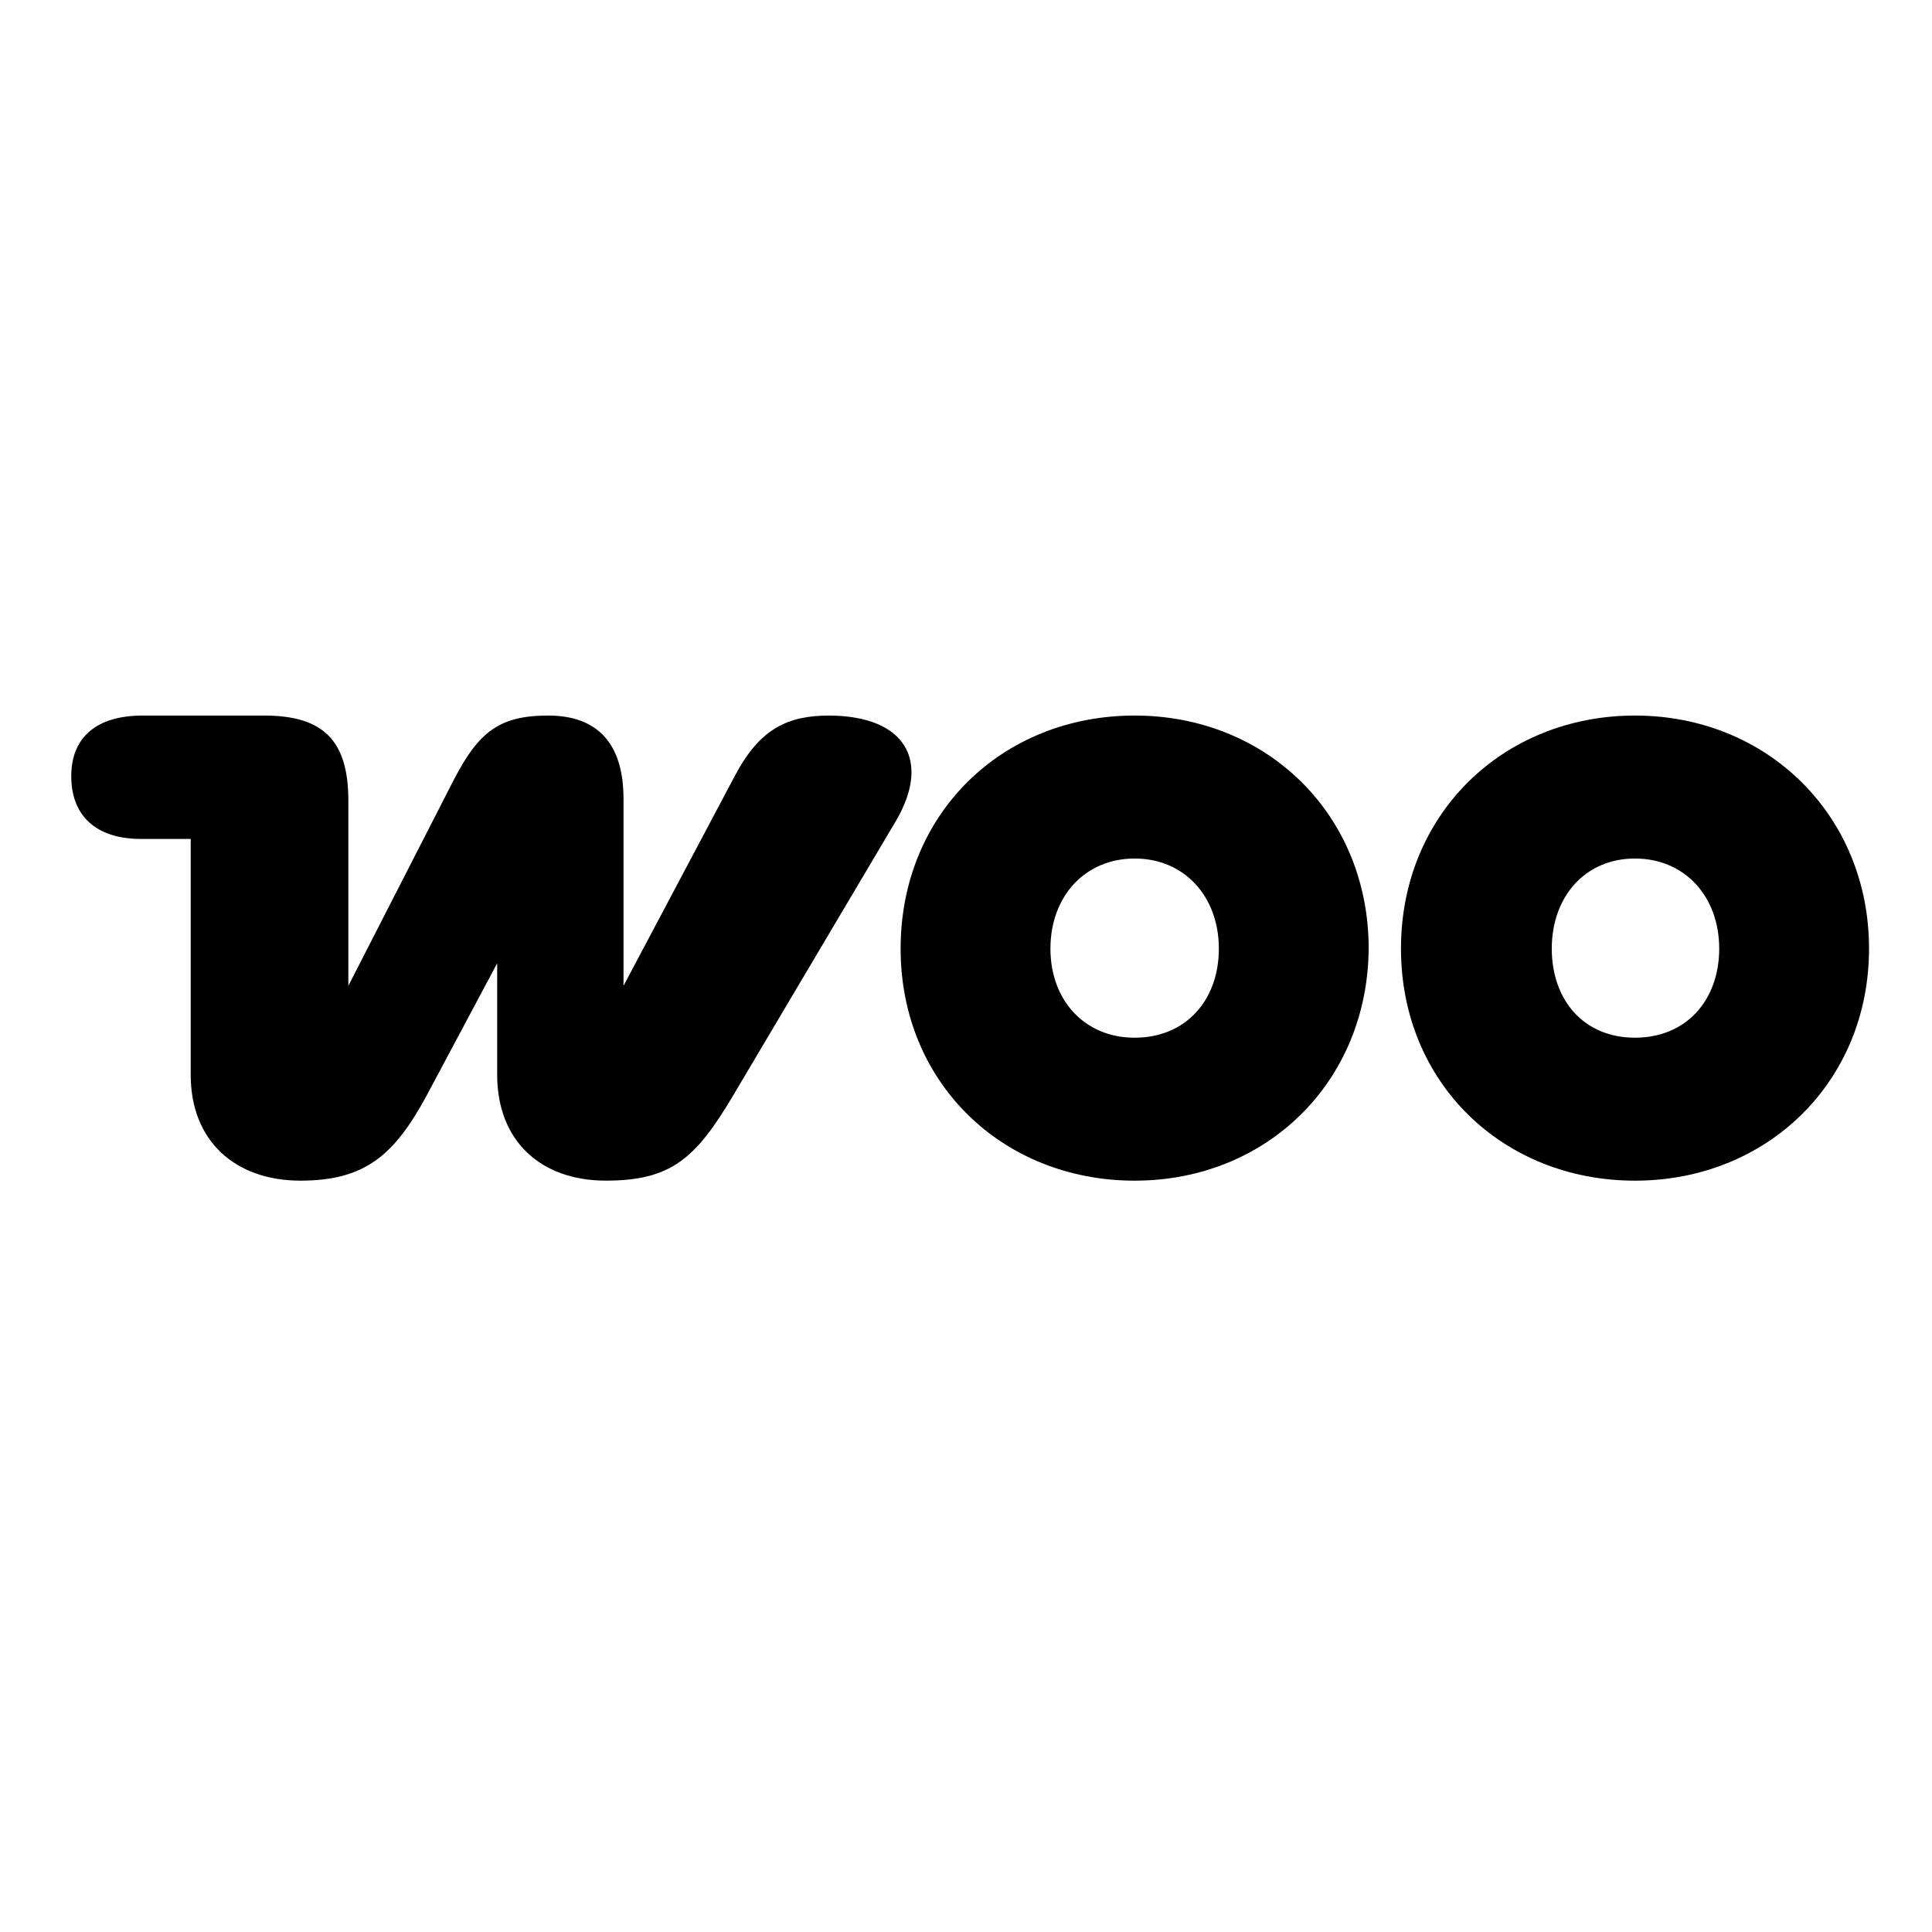
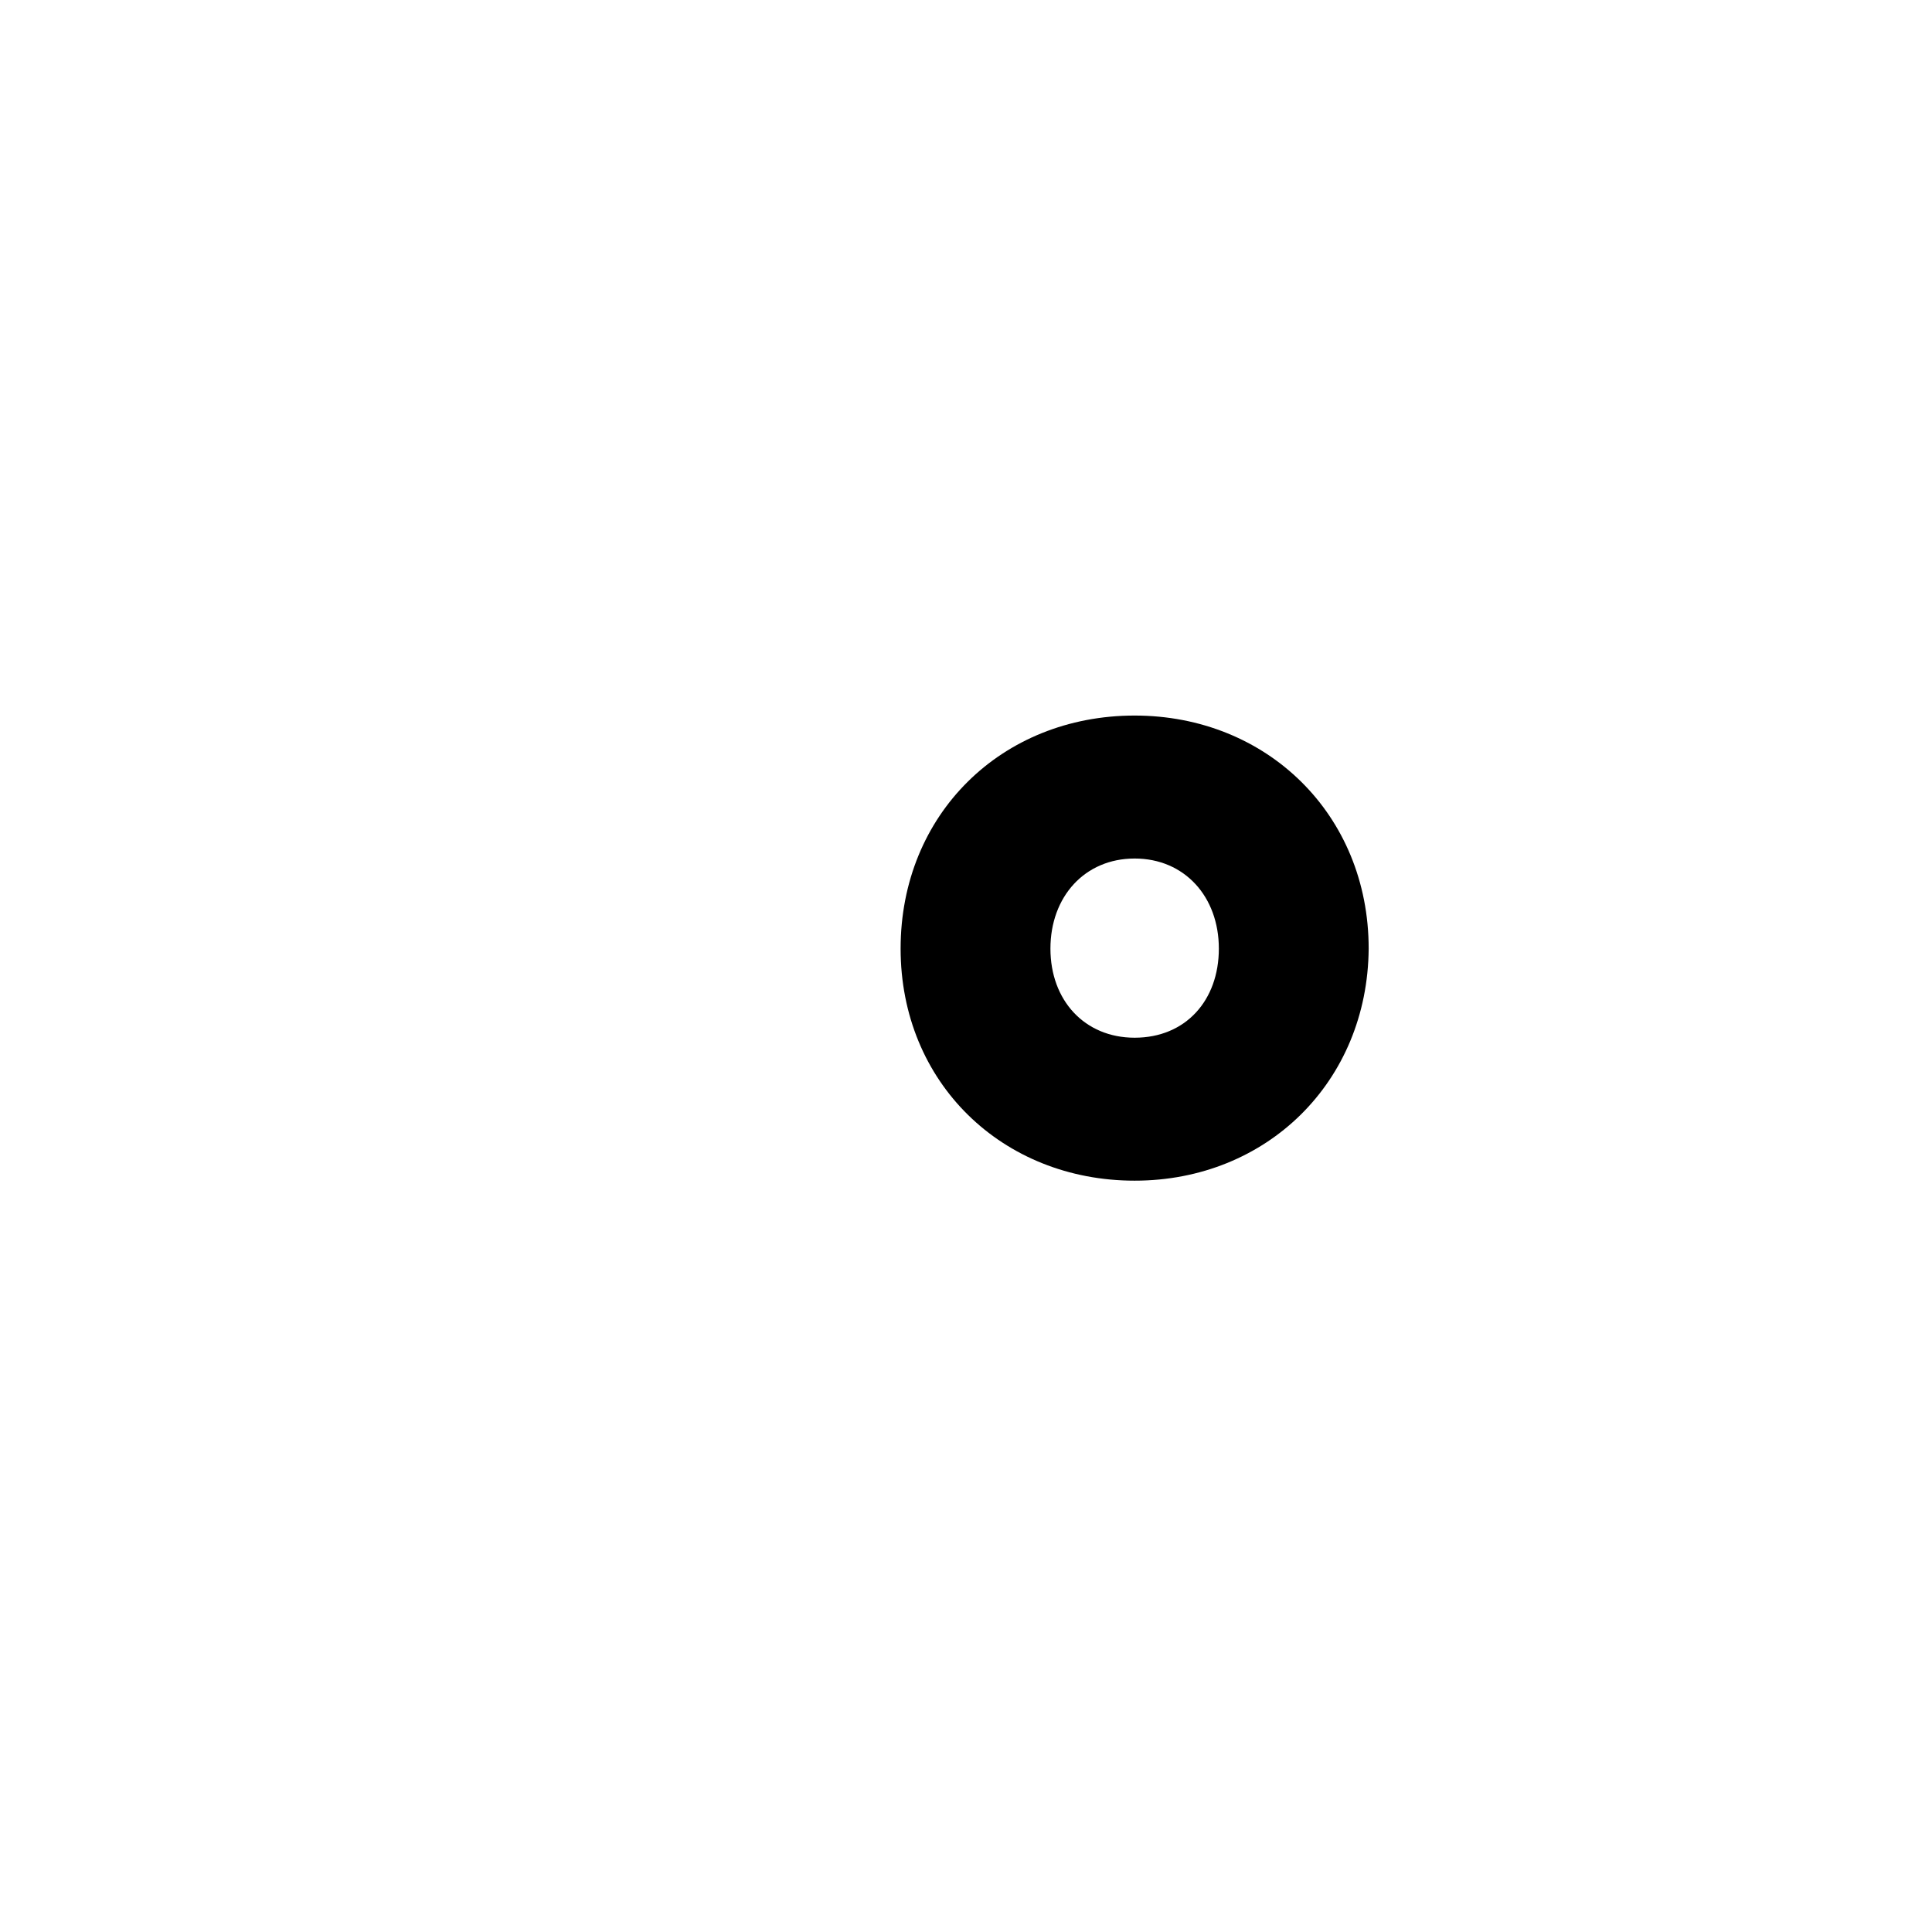
<svg xmlns="http://www.w3.org/2000/svg" version="1.1" x="0px" y="0px" viewBox="0 0 135 135" xml:space="preserve" id="svg12" width="135" height="135">
  <defs id="defs12" />
  <g id="g11" transform="translate(38,33)">
    <g id="g3" transform="translate(-76,10)">
-       <path class="st1" d="m 95.937,7 c -2.942,0 -4.858,0.958 -6.568,4.174 L 81.568,25.884 V 12.816 C 81.568,8.916 79.721,7 76.3,7 72.879,7 71.442,8.163 69.732,11.447 L 62.342,25.884 V 12.953 C 62.342,8.779 60.632,7 56.458,7 h -8.484 c -3.216,0 -4.995,1.505 -4.995,4.242 0,2.737 1.711,4.379 4.858,4.379 h 3.489 v 16.489 c 0,4.653 3.147,7.389 7.663,7.389 4.516,0 6.568,-1.779 8.826,-5.953 l 4.926,-9.237 v 7.8 c 0,4.584 3.011,7.389 7.595,7.389 4.584,0 6.295,-1.574 8.895,-5.953 L 100.589,14.389 C 103.053,10.216 101.342,7 95.868,7 Z" id="path1" style="clip-rule:evenodd;fill-rule:evenodd;stroke-width:0.684" />
      <path class="st1" d="m 117.284,7 c -9.305,0 -16.353,6.911 -16.353,16.284 0,9.374 7.116,16.216 16.353,16.216 9.237,0 16.284,-6.911 16.353,-16.216 C 133.637,13.911 126.521,7 117.284,7 Z m 0,22.511 c -3.489,0 -5.884,-2.6 -5.884,-6.226 0,-3.626 2.395,-6.295 5.884,-6.295 3.489,0 5.884,2.668 5.884,6.295 0,3.626 -2.326,6.226 -5.884,6.226 z" id="path2" style="clip-rule:evenodd;fill-rule:evenodd;stroke-width:0.684" />
-       <path class="st1" d="m 152.247,7 c -9.237,0 -16.353,6.911 -16.353,16.284 0,9.374 7.116,16.216 16.353,16.216 C 161.484,39.5 168.6,32.589 168.6,23.284 168.6,13.979 161.484,7 152.247,7 Z m 0,22.511 c -3.558,0 -5.816,-2.6 -5.816,-6.226 0,-3.626 2.326,-6.295 5.816,-6.295 3.489,0 5.884,2.668 5.884,6.295 0,3.626 -2.326,6.226 -5.884,6.226 z" id="path3" style="clip-rule:evenodd;fill-rule:evenodd;stroke-width:0.684" />
    </g>
  </g>
</svg>